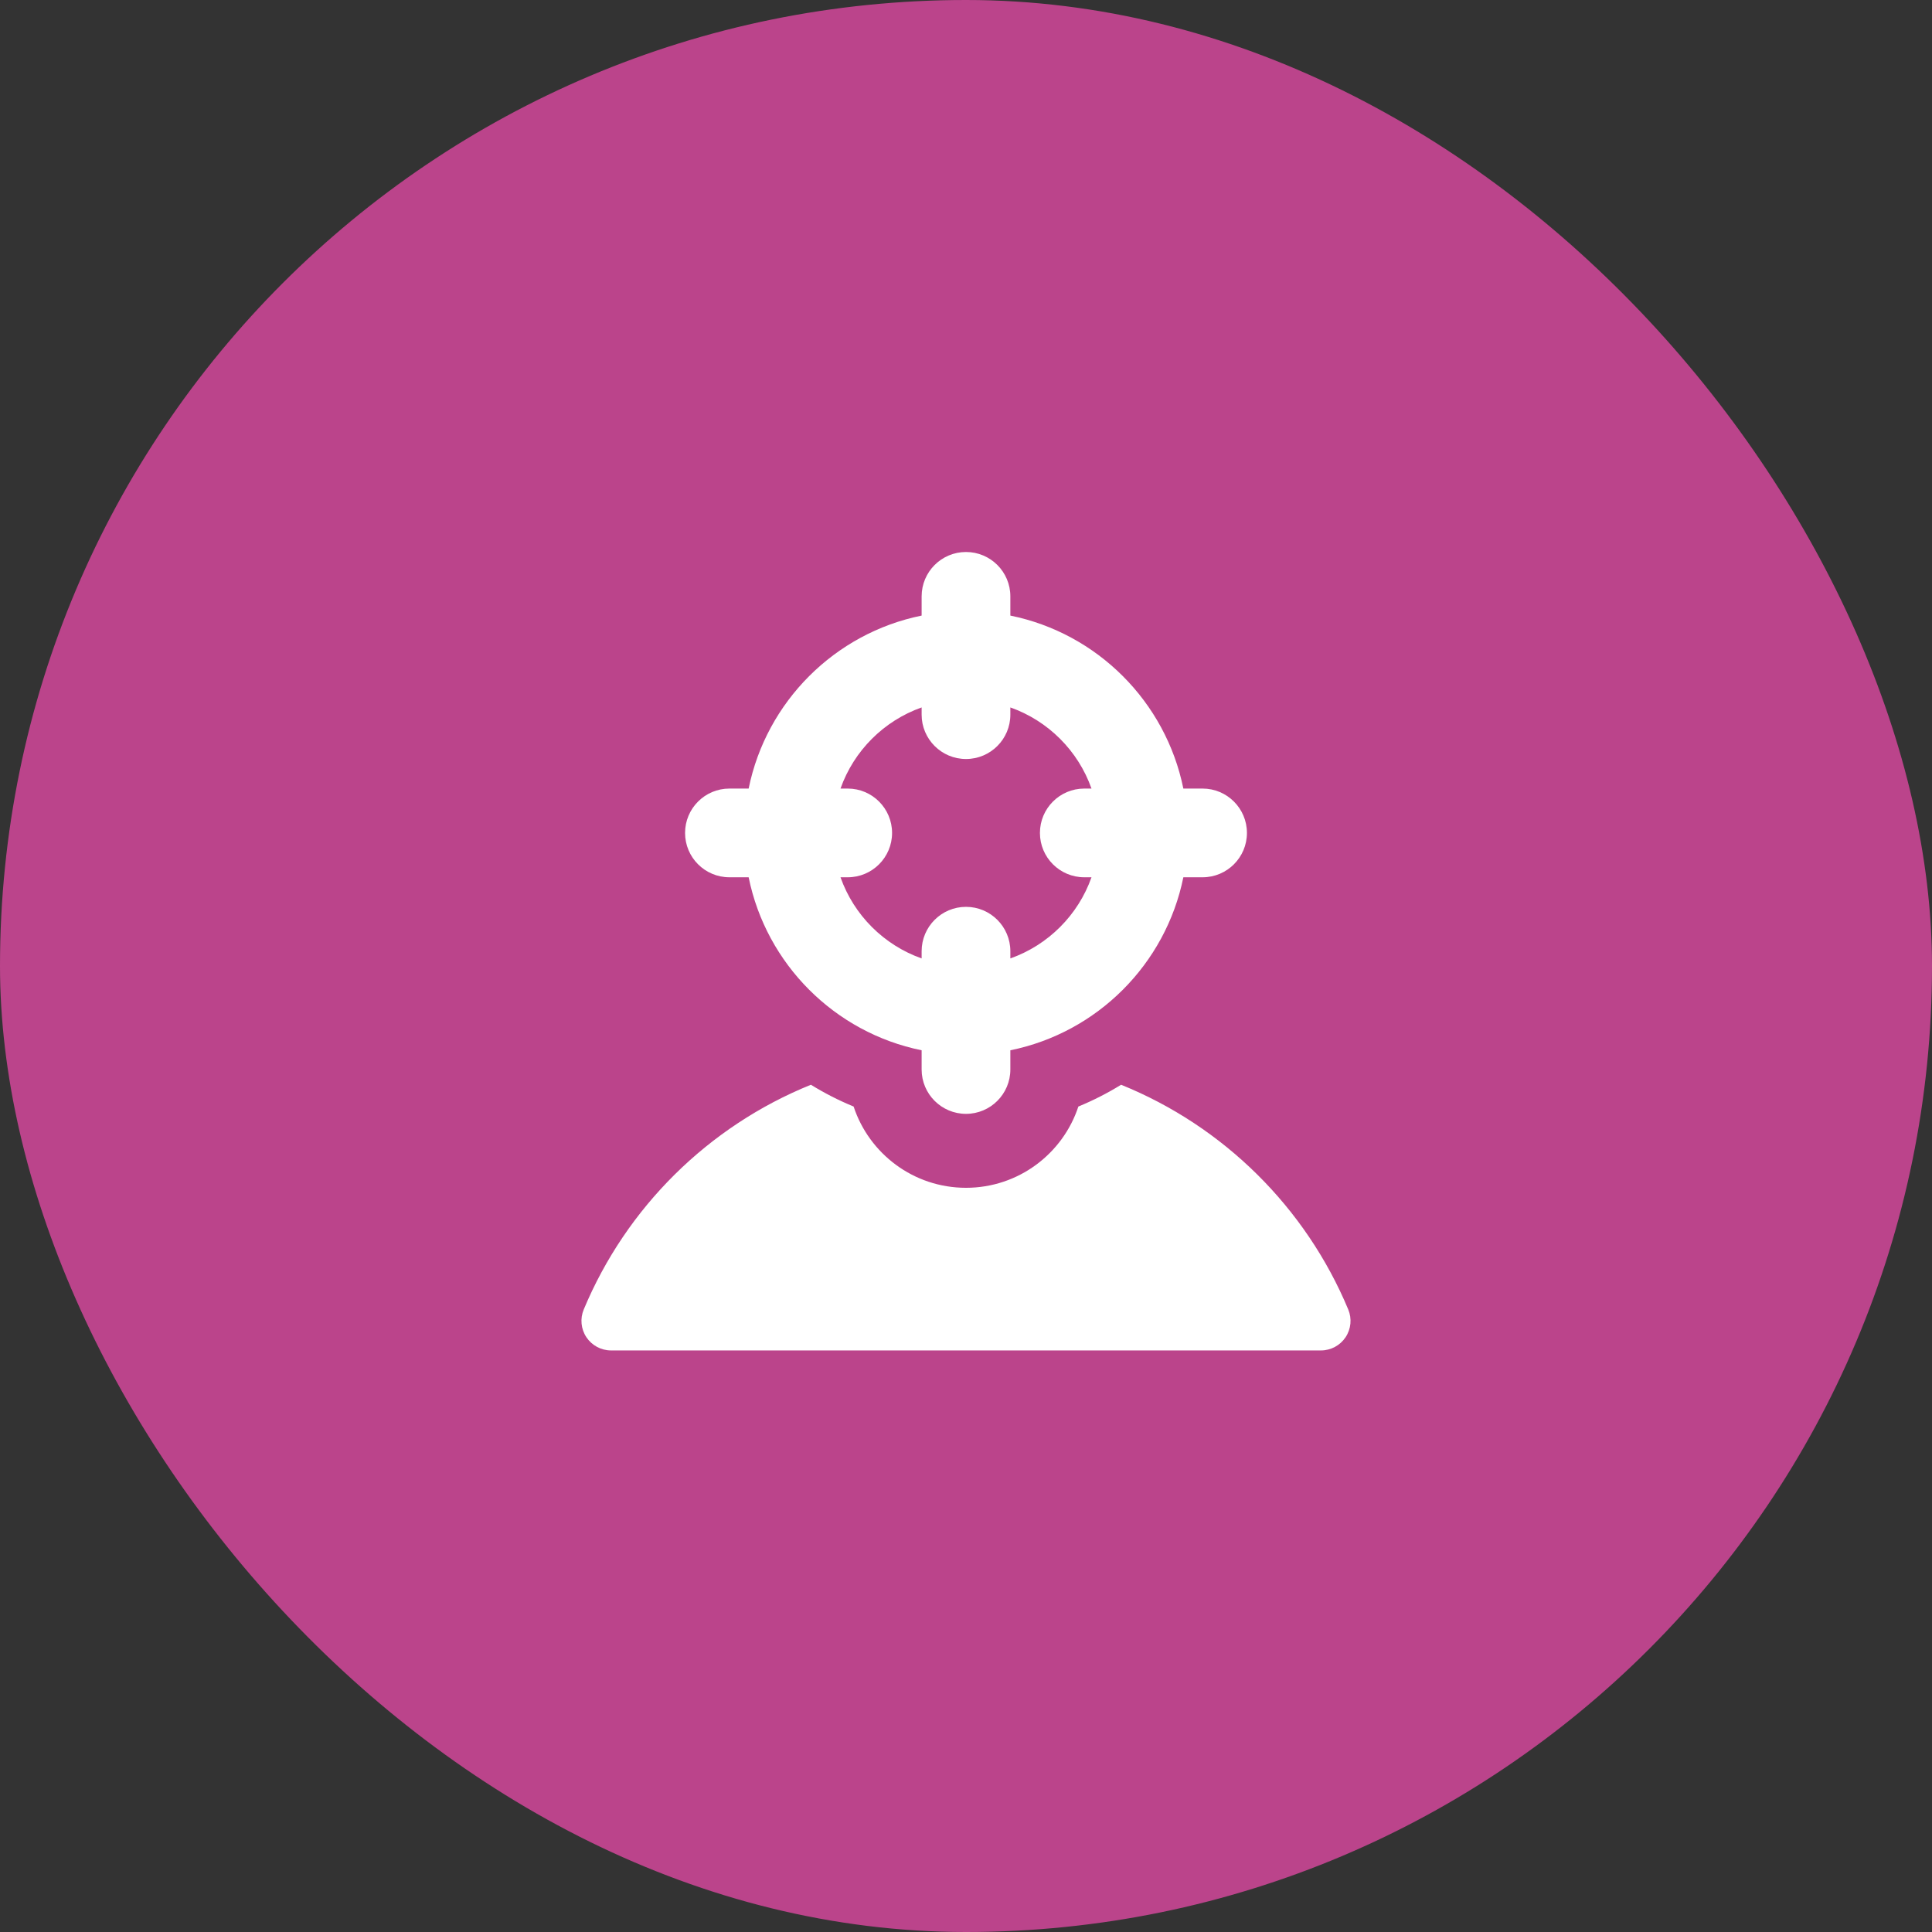
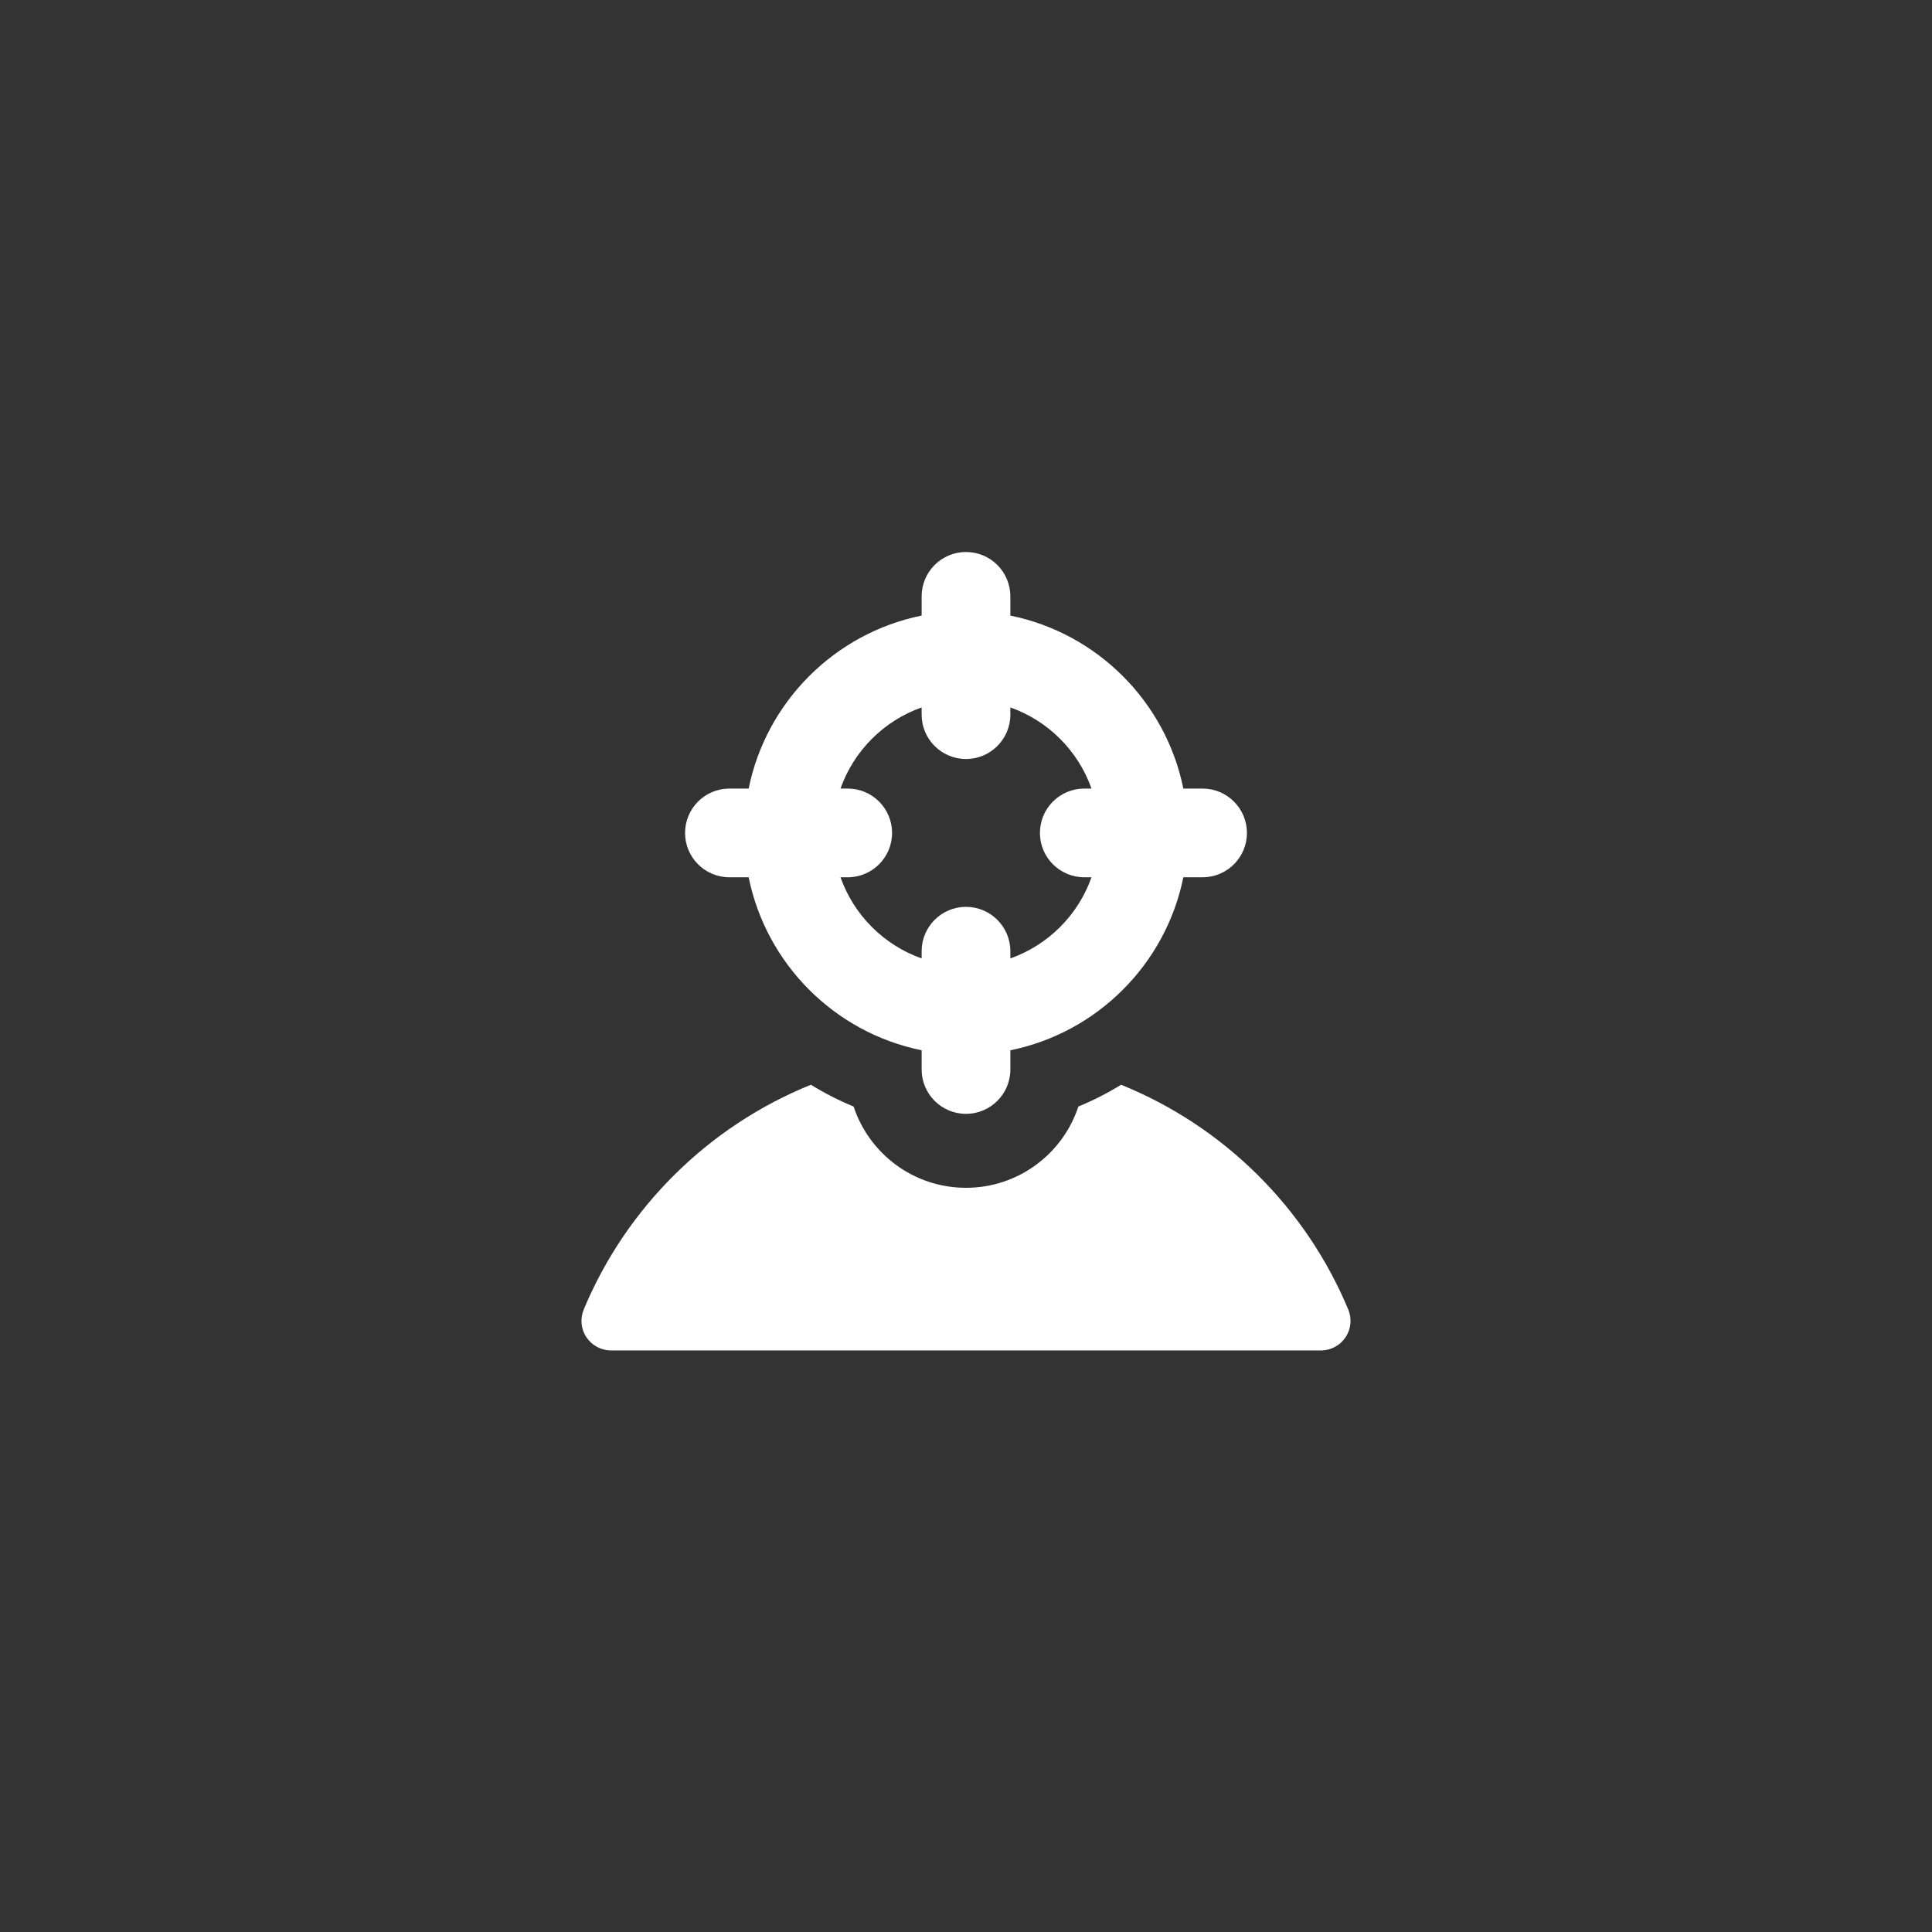
<svg xmlns="http://www.w3.org/2000/svg" width="112" height="112" viewBox="0 0 112 112" fill="none">
  <rect x="0" y="0" width="112" height="112" fill="#333333" stroke="none" />
-   <rect width="112" height="112" rx="56" fill="#BB448B" />
  <path fill-rule="evenodd" clip-rule="evenodd" d="M58.571 34.571C58.571 33.151 57.42 32 56 32C54.58 32 53.428 33.151 53.428 34.571V35.686C48.391 36.708 44.423 40.676 43.4 45.714H42.286C40.865 45.714 39.714 46.866 39.714 48.286C39.714 49.706 40.865 50.857 42.286 50.857H43.4C44.423 55.895 48.391 59.863 53.428 60.886V62C53.428 63.42 54.58 64.571 56 64.571C57.42 64.571 58.571 63.42 58.571 62V60.886C63.609 59.863 67.577 55.895 68.6 50.857H69.714C71.134 50.857 72.286 49.706 72.286 48.286C72.286 46.866 71.134 45.714 69.714 45.714H68.6C67.577 40.676 63.609 36.708 58.571 35.686V34.571ZM58.571 55.143V55.561C60.763 54.786 62.501 53.049 63.275 50.857H62.857C61.437 50.857 60.286 49.706 60.286 48.286C60.286 46.866 61.437 45.714 62.857 45.714H63.275C62.501 43.522 60.763 41.785 58.571 41.01V41.429C58.571 42.849 57.42 44 56 44C54.58 44 53.428 42.849 53.428 41.429V41.01C51.237 41.785 49.499 43.522 48.725 45.714H49.143C50.563 45.714 51.714 46.866 51.714 48.286C51.714 49.706 50.563 50.857 49.143 50.857H48.725C49.499 53.049 51.237 54.786 53.428 55.561V55.143C53.428 53.723 54.58 52.571 56 52.571C57.42 52.571 58.571 53.723 58.571 55.143ZM33.84 75.912C36.304 70.002 41.065 65.287 47.009 62.884C47.794 63.369 48.622 63.792 49.485 64.147C50.386 66.882 52.962 68.858 56 68.858C59.037 68.858 61.614 66.882 62.514 64.147C63.378 63.792 64.205 63.369 64.991 62.884C70.935 65.288 75.695 70.003 78.159 75.912C78.38 76.441 78.322 77.045 78.004 77.522C77.686 77.999 77.15 78.286 76.577 78.286H35.422C34.849 78.286 34.313 77.999 33.995 77.522C33.677 77.045 33.619 76.441 33.84 75.912Z" fill="white" />
</svg>